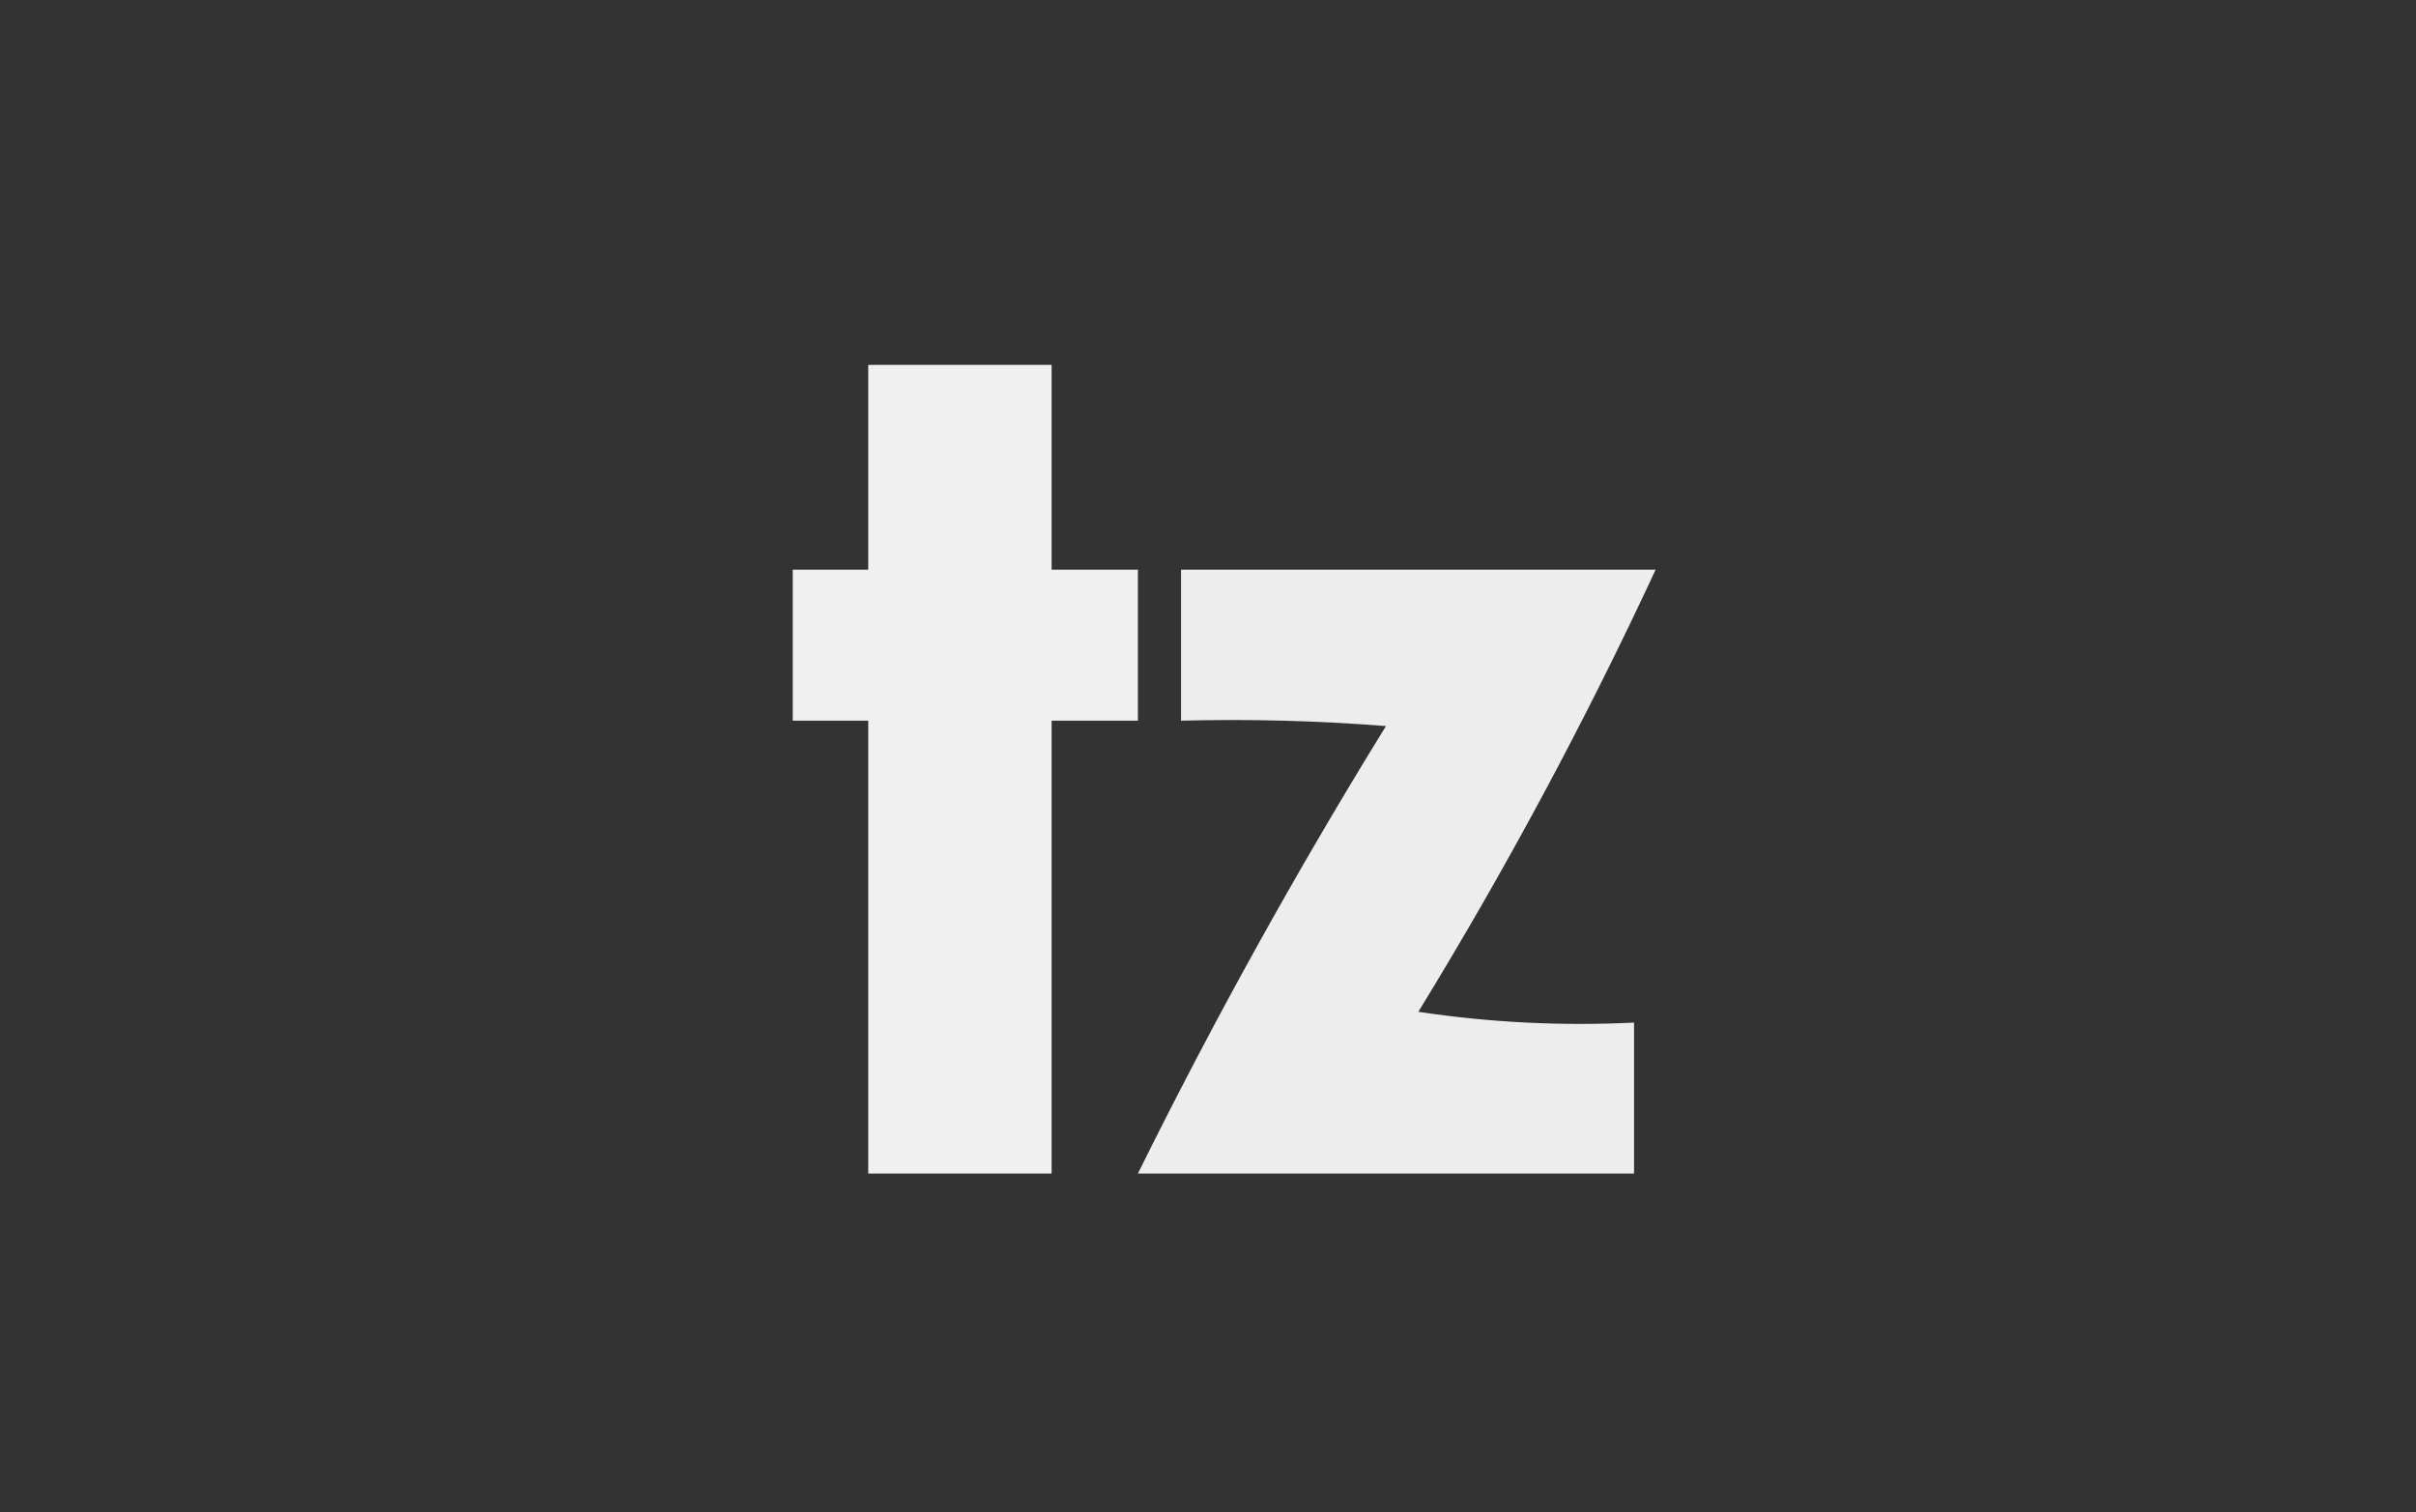
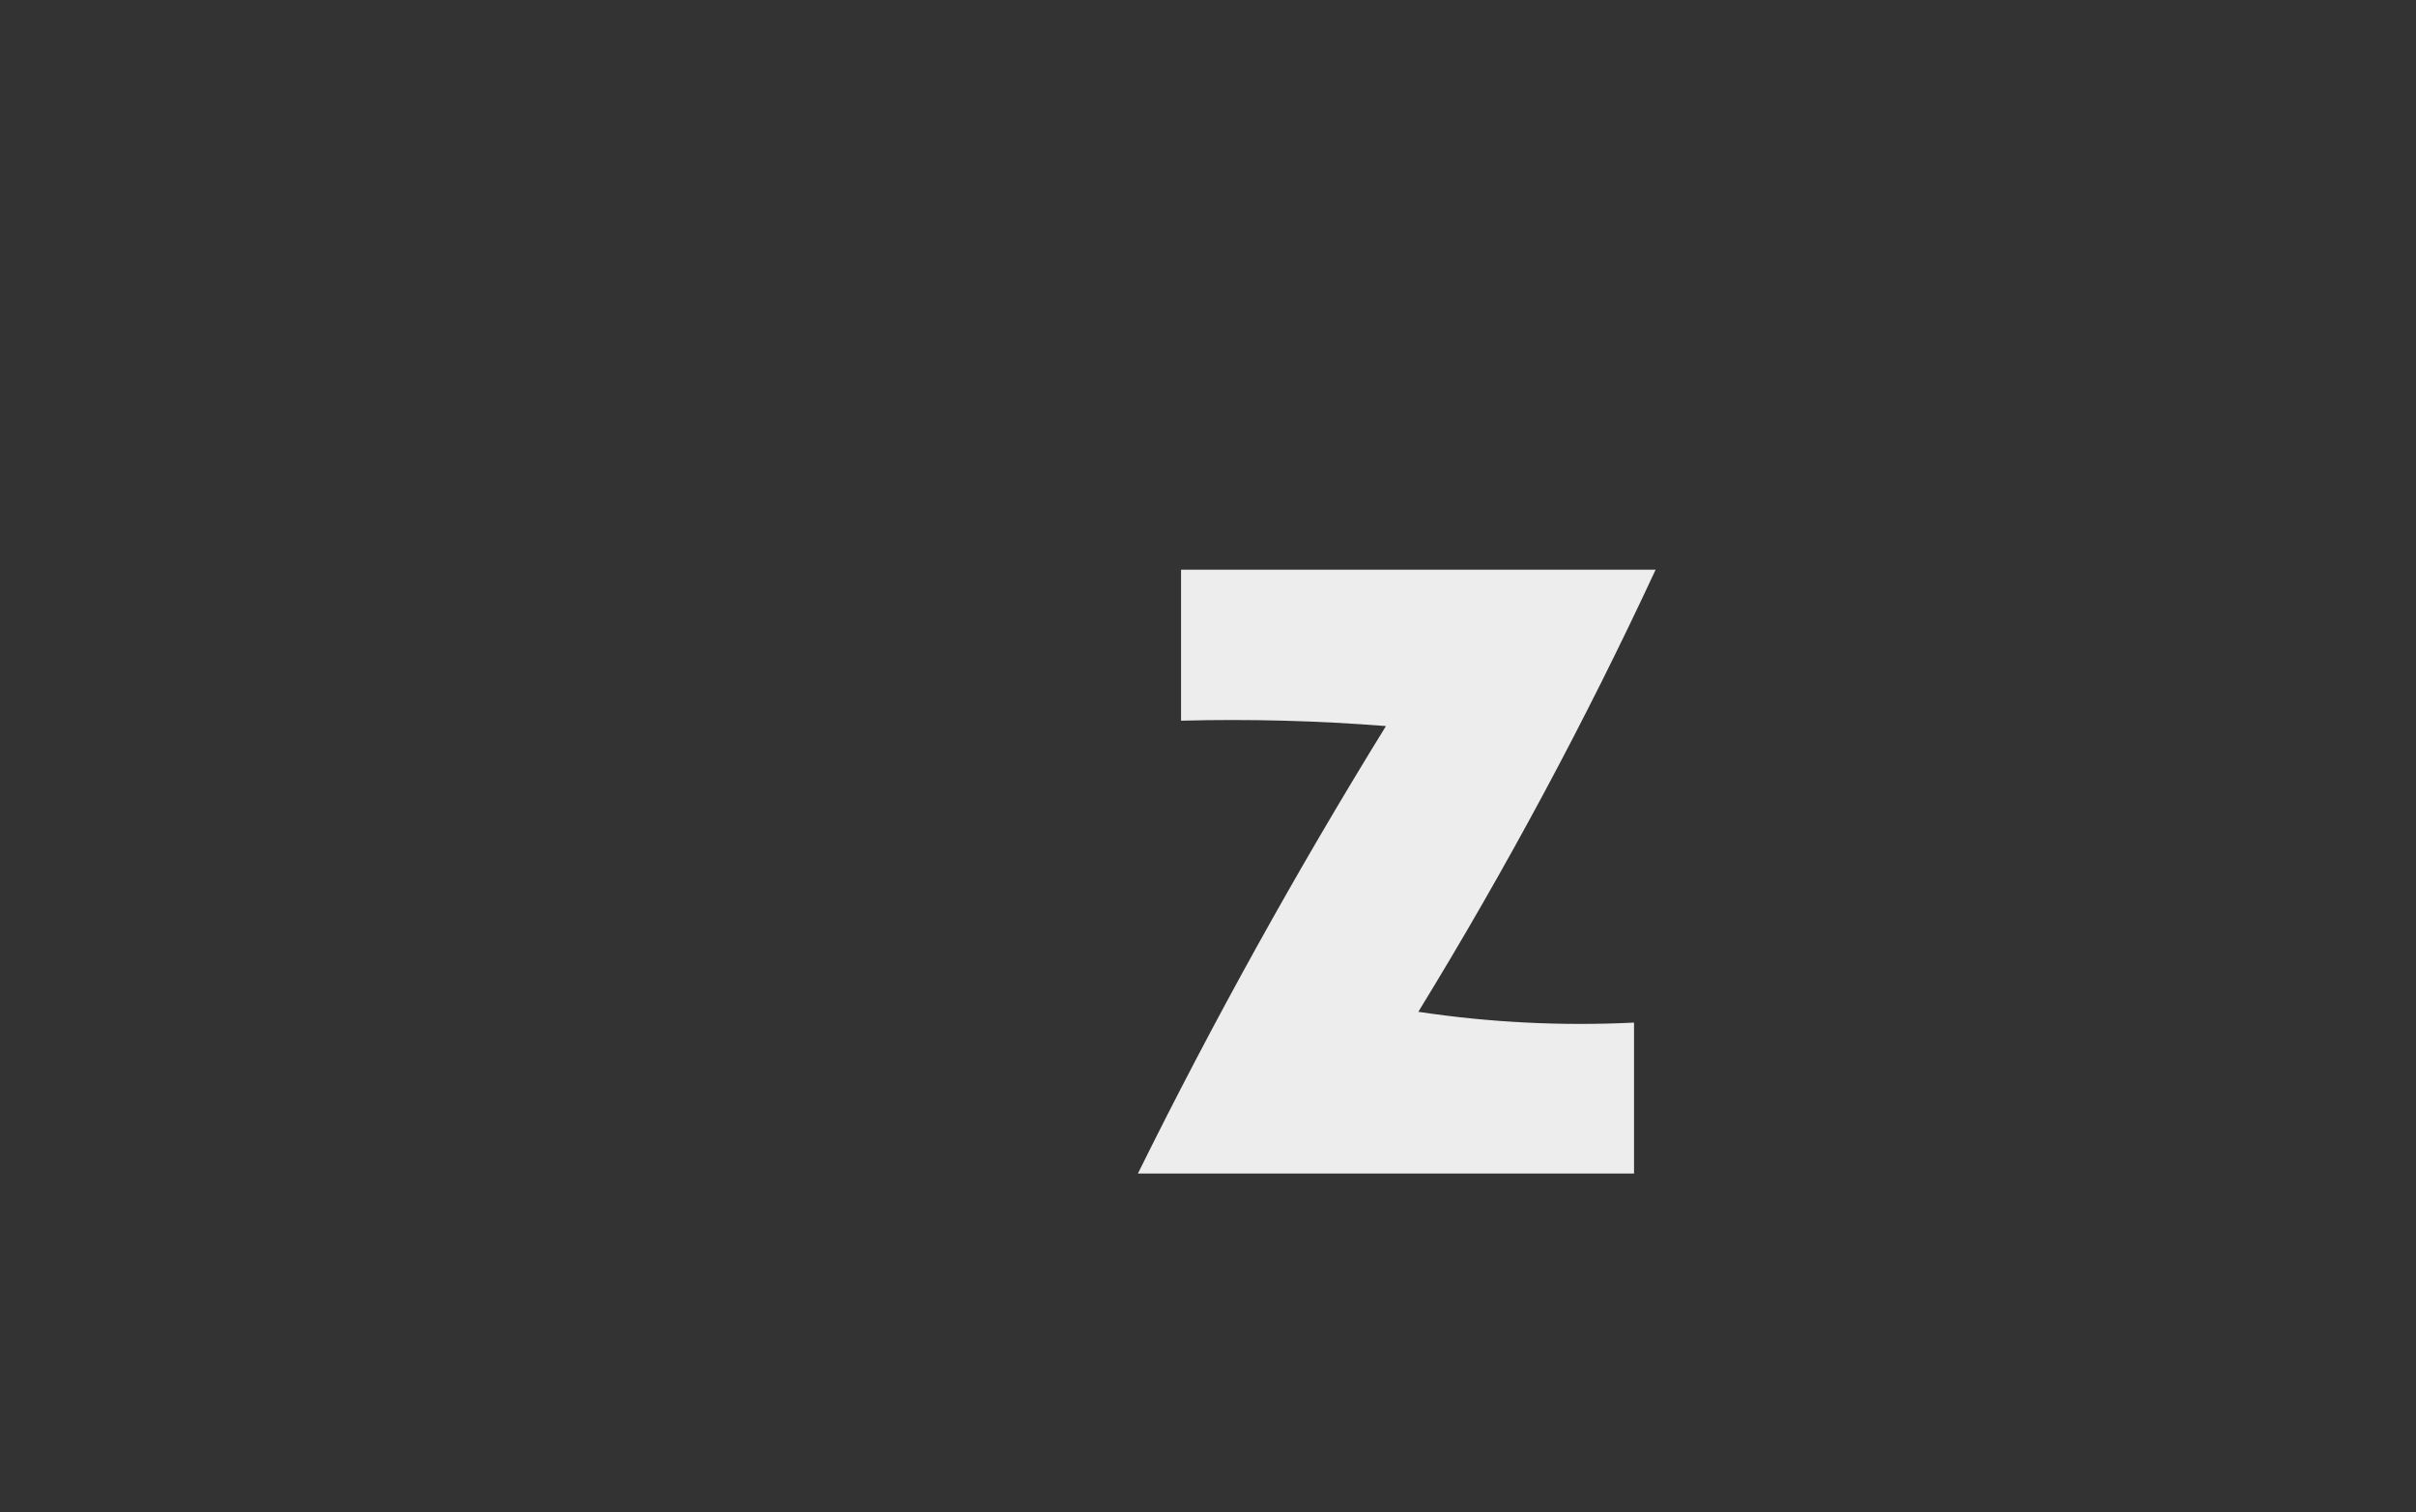
<svg xmlns="http://www.w3.org/2000/svg" width="500" height="313" viewBox="0 0 500 313" fill="none">
  <rect x="0" y="0" width="500" height="313" fill="#333333" stroke="none" />
-   <path opacity="0.922" fill-rule="evenodd" clip-rule="evenodd" d="M179.688 75.527C192.336 75.527 204.985 75.527 217.634 75.527C217.634 89.664 217.634 103.801 217.634 117.938C223.586 117.938 229.539 117.938 235.491 117.938C235.491 128.354 235.491 138.771 235.491 149.188C229.539 149.188 223.586 149.188 217.634 149.188C217.634 180.438 217.634 211.688 217.634 242.938C204.985 242.938 192.336 242.938 179.688 242.938C179.688 211.688 179.688 180.438 179.688 149.188C174.479 149.188 169.271 149.188 164.062 149.188C164.062 138.771 164.062 128.354 164.062 117.938C169.271 117.938 174.479 117.938 179.688 117.938C179.688 103.801 179.688 89.664 179.688 75.527Z" fill="white" />
  <path opacity="0.911" fill-rule="evenodd" clip-rule="evenodd" d="M244.42 117.938C277.158 117.938 309.896 117.938 342.634 117.938C328.069 149.293 311.7 179.799 293.527 209.455C308.334 211.68 323.215 212.424 338.17 211.688C338.17 222.104 338.17 232.521 338.17 242.938C303.943 242.938 269.717 242.938 235.491 242.938C251.091 211.379 268.204 180.501 286.83 150.304C272.713 149.189 258.576 148.817 244.42 149.188C244.42 138.771 244.42 128.354 244.42 117.938Z" fill="white" />
</svg>